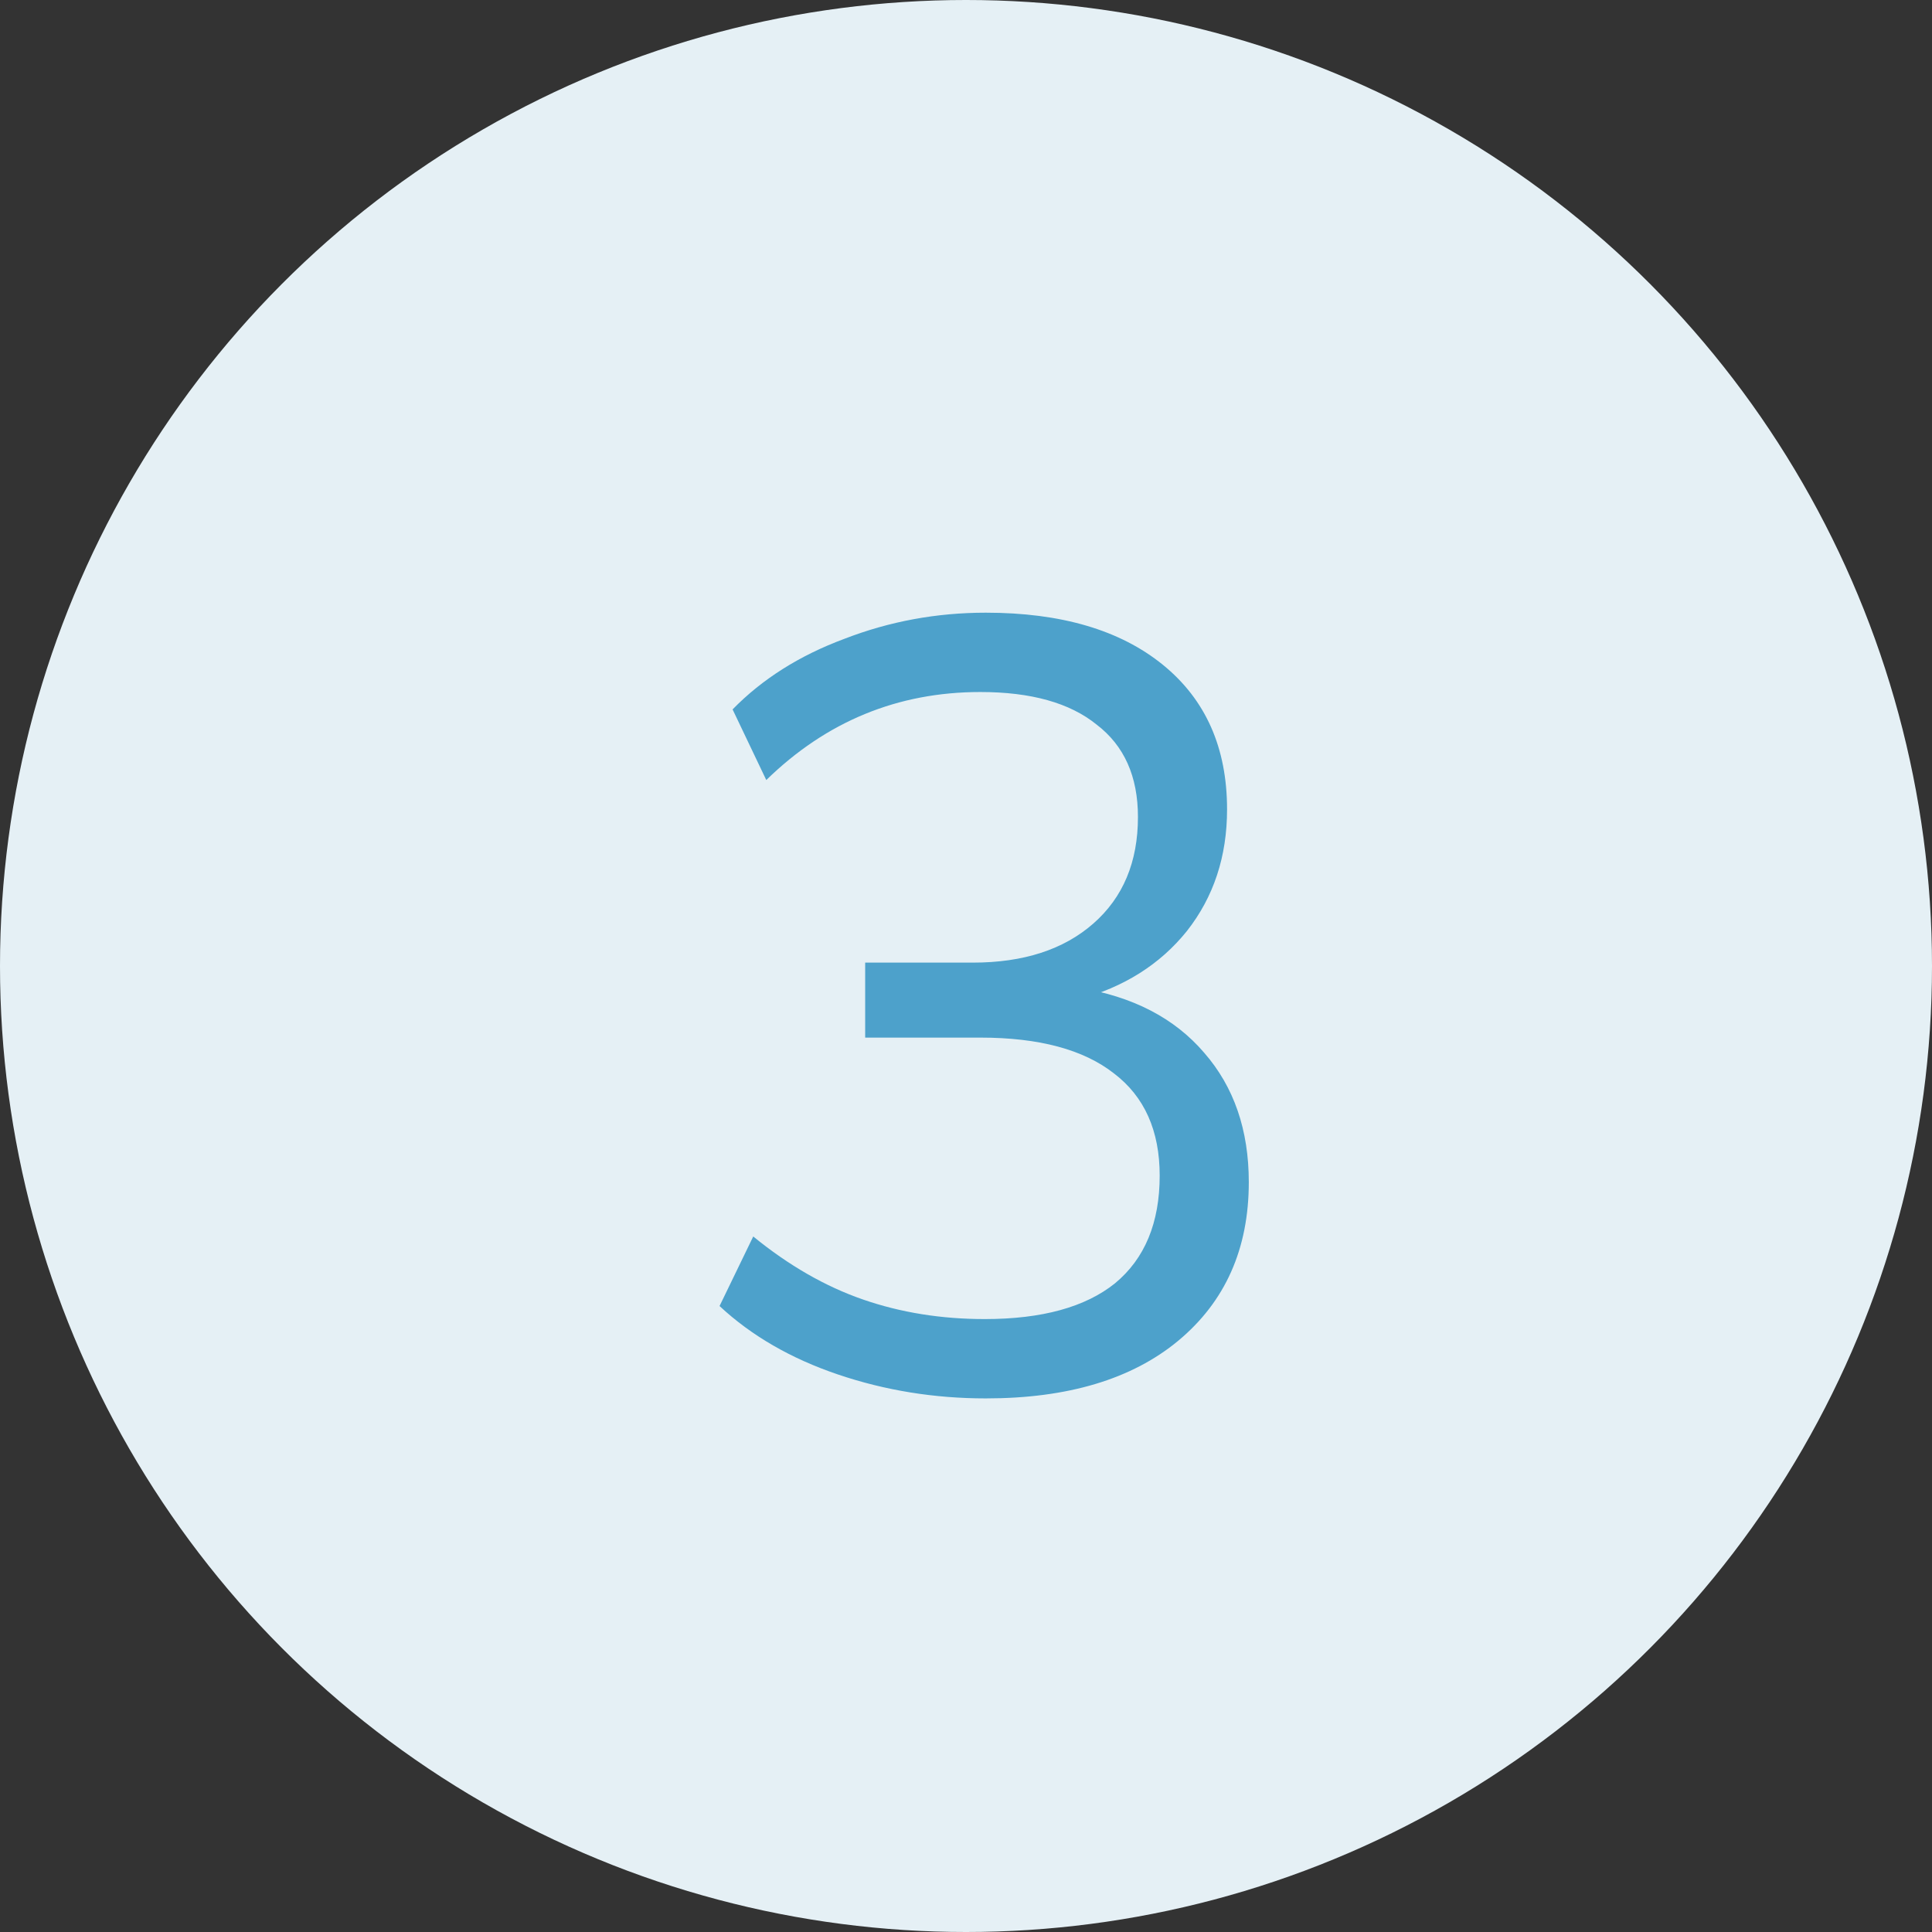
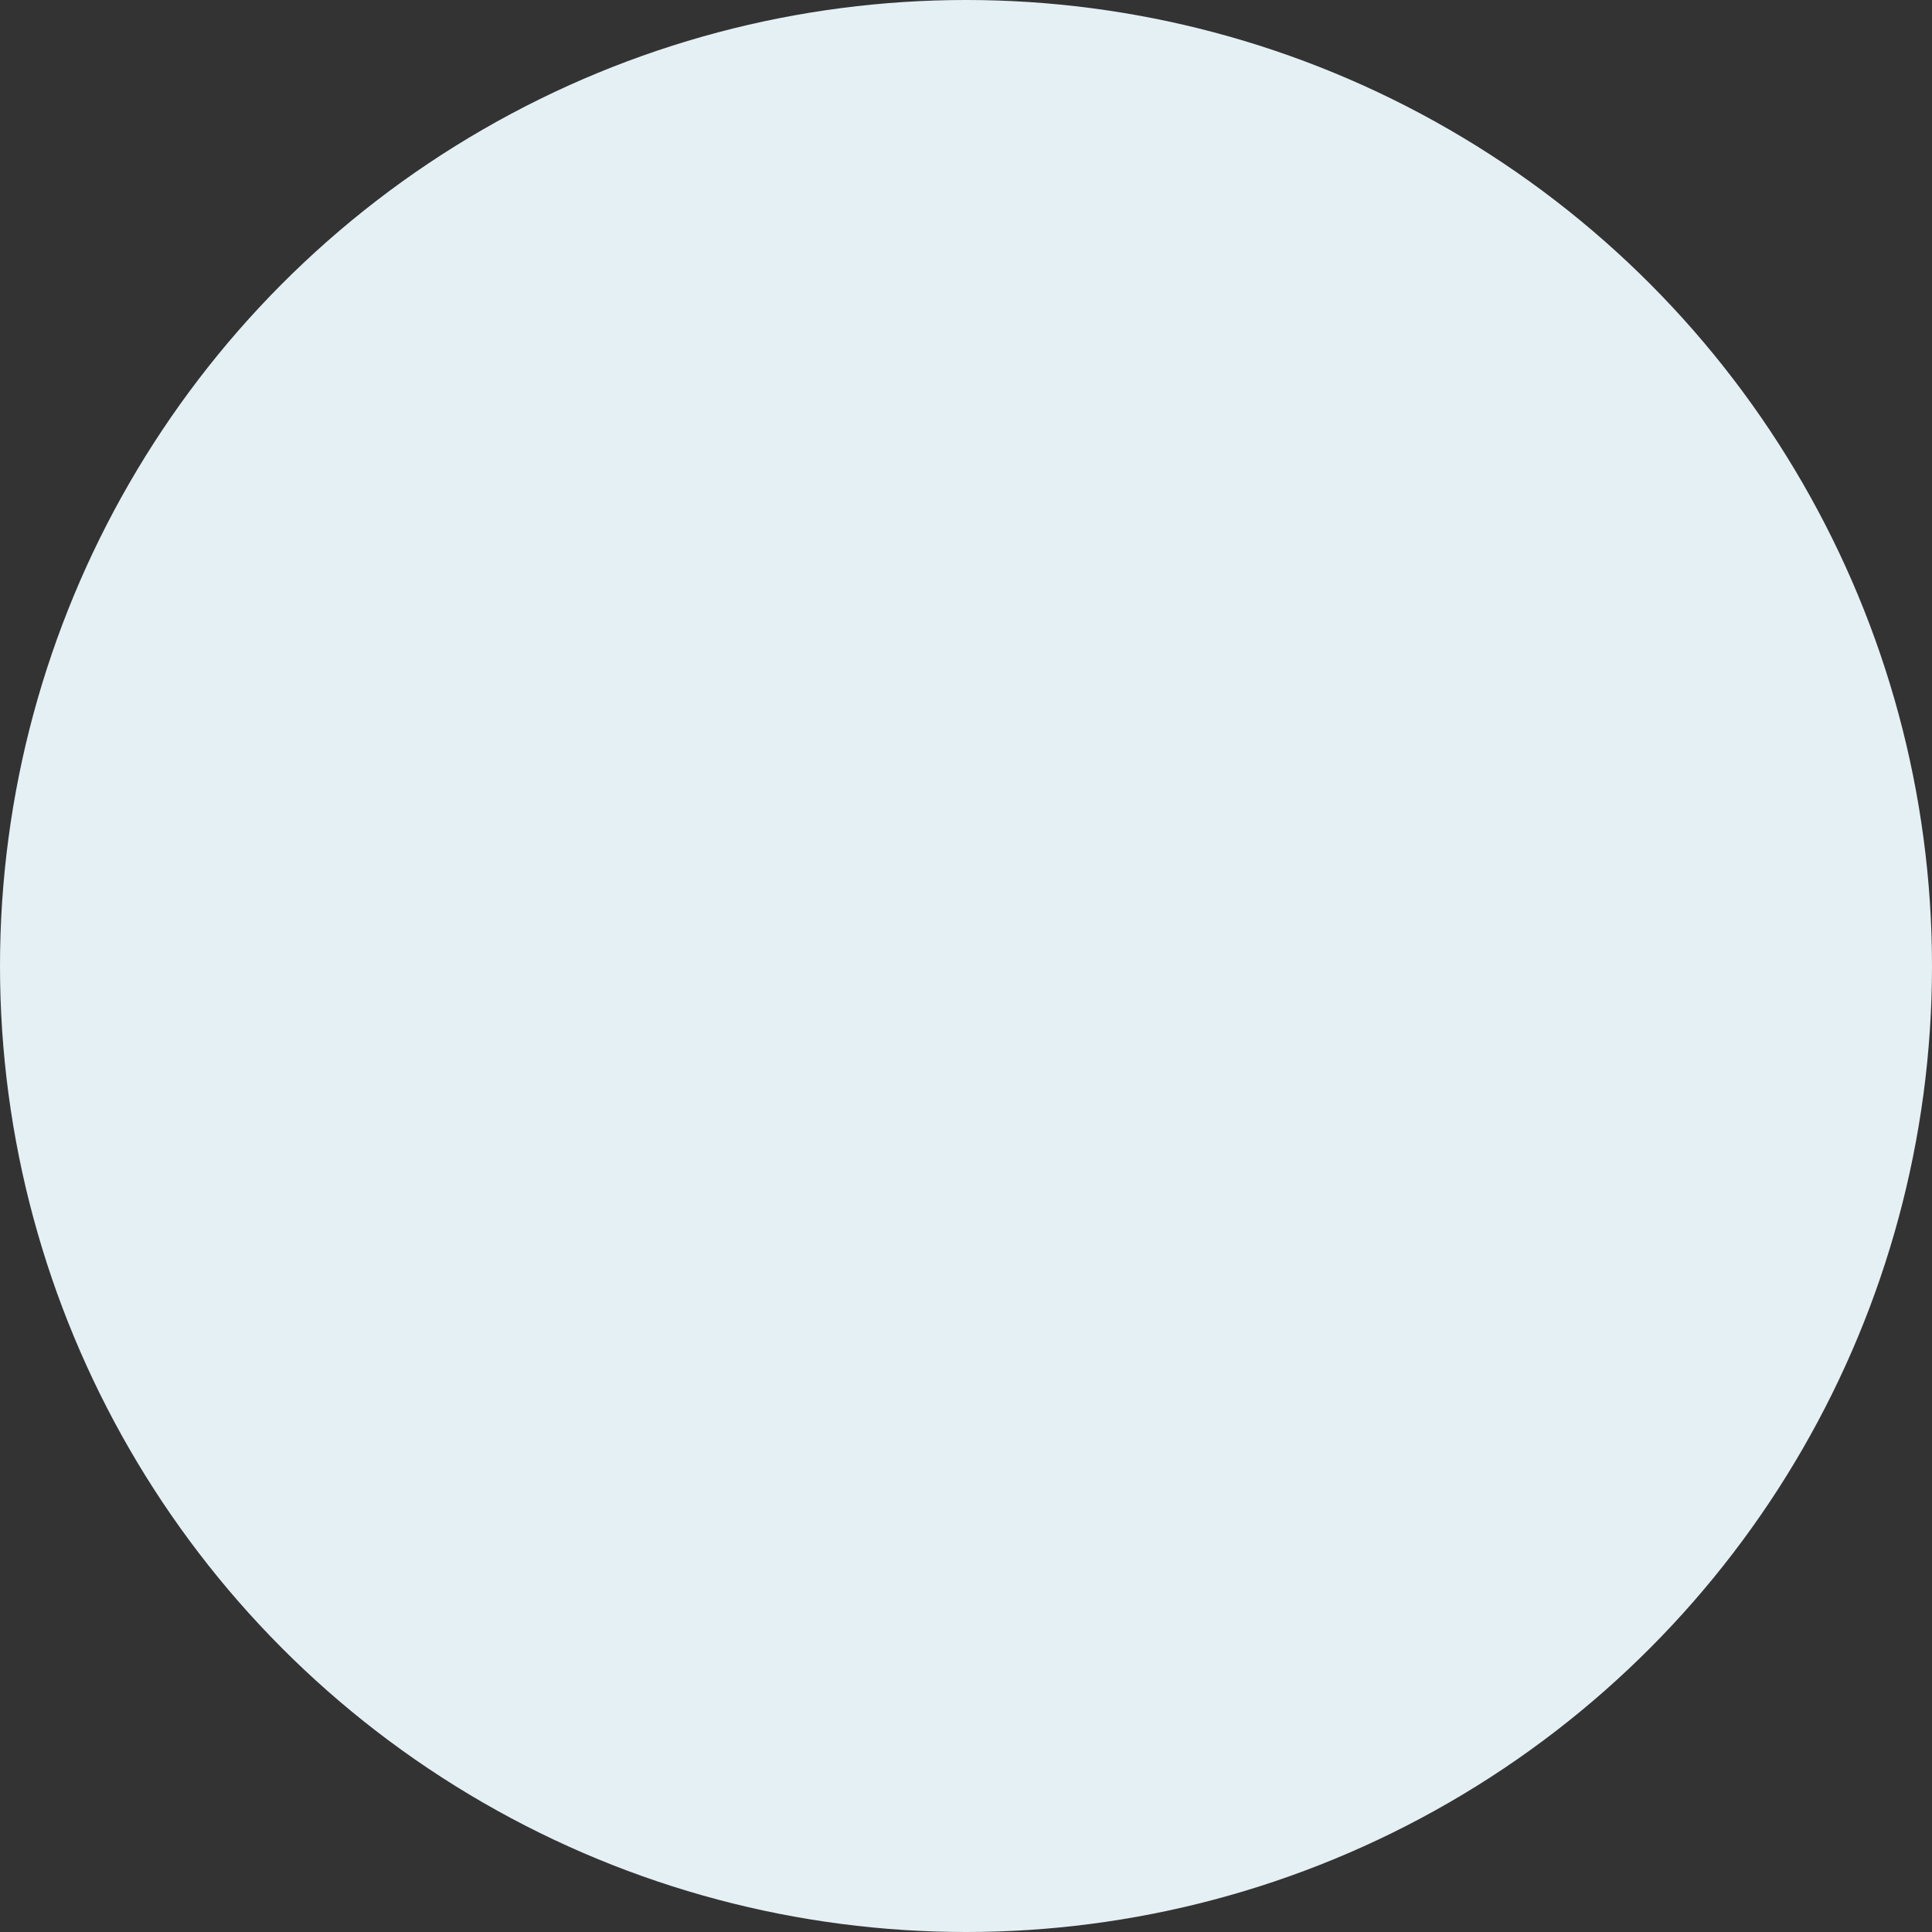
<svg xmlns="http://www.w3.org/2000/svg" width="32" height="32" viewBox="0 0 32 32" fill="none">
  <rect x="0" y="0" width="32" height="32" fill="#333333" stroke="none" />
  <circle cx="16" cy="16" r="16" fill="#E5F0F5" />
-   <path d="M16.328 23.162C15.476 23.162 14.66 23.03 13.88 22.766C13.1 22.502 12.446 22.124 11.918 21.632L12.476 20.48C13.064 20.96 13.67 21.308 14.294 21.524C14.918 21.74 15.59 21.848 16.31 21.848C17.258 21.848 17.978 21.65 18.47 21.254C18.962 20.846 19.208 20.252 19.208 19.472C19.208 18.728 18.956 18.164 18.452 17.78C17.948 17.384 17.21 17.186 16.238 17.186H14.33V15.944H16.112C16.952 15.944 17.618 15.728 18.11 15.296C18.602 14.864 18.848 14.276 18.848 13.532C18.848 12.86 18.62 12.35 18.164 12.002C17.72 11.642 17.078 11.462 16.238 11.462C14.87 11.462 13.688 11.948 12.692 12.92L12.134 11.75C12.626 11.246 13.244 10.856 13.988 10.58C14.732 10.292 15.512 10.148 16.328 10.148C17.576 10.148 18.554 10.436 19.262 11.012C19.97 11.588 20.324 12.386 20.324 13.406C20.324 14.186 20.102 14.858 19.658 15.422C19.214 15.974 18.614 16.352 17.858 16.556V16.358C18.758 16.502 19.454 16.862 19.946 17.438C20.438 18.002 20.684 18.716 20.684 19.58C20.684 20.684 20.294 21.56 19.514 22.208C18.746 22.844 17.684 23.162 16.328 23.162Z" fill="#4DA1CB" />
</svg>